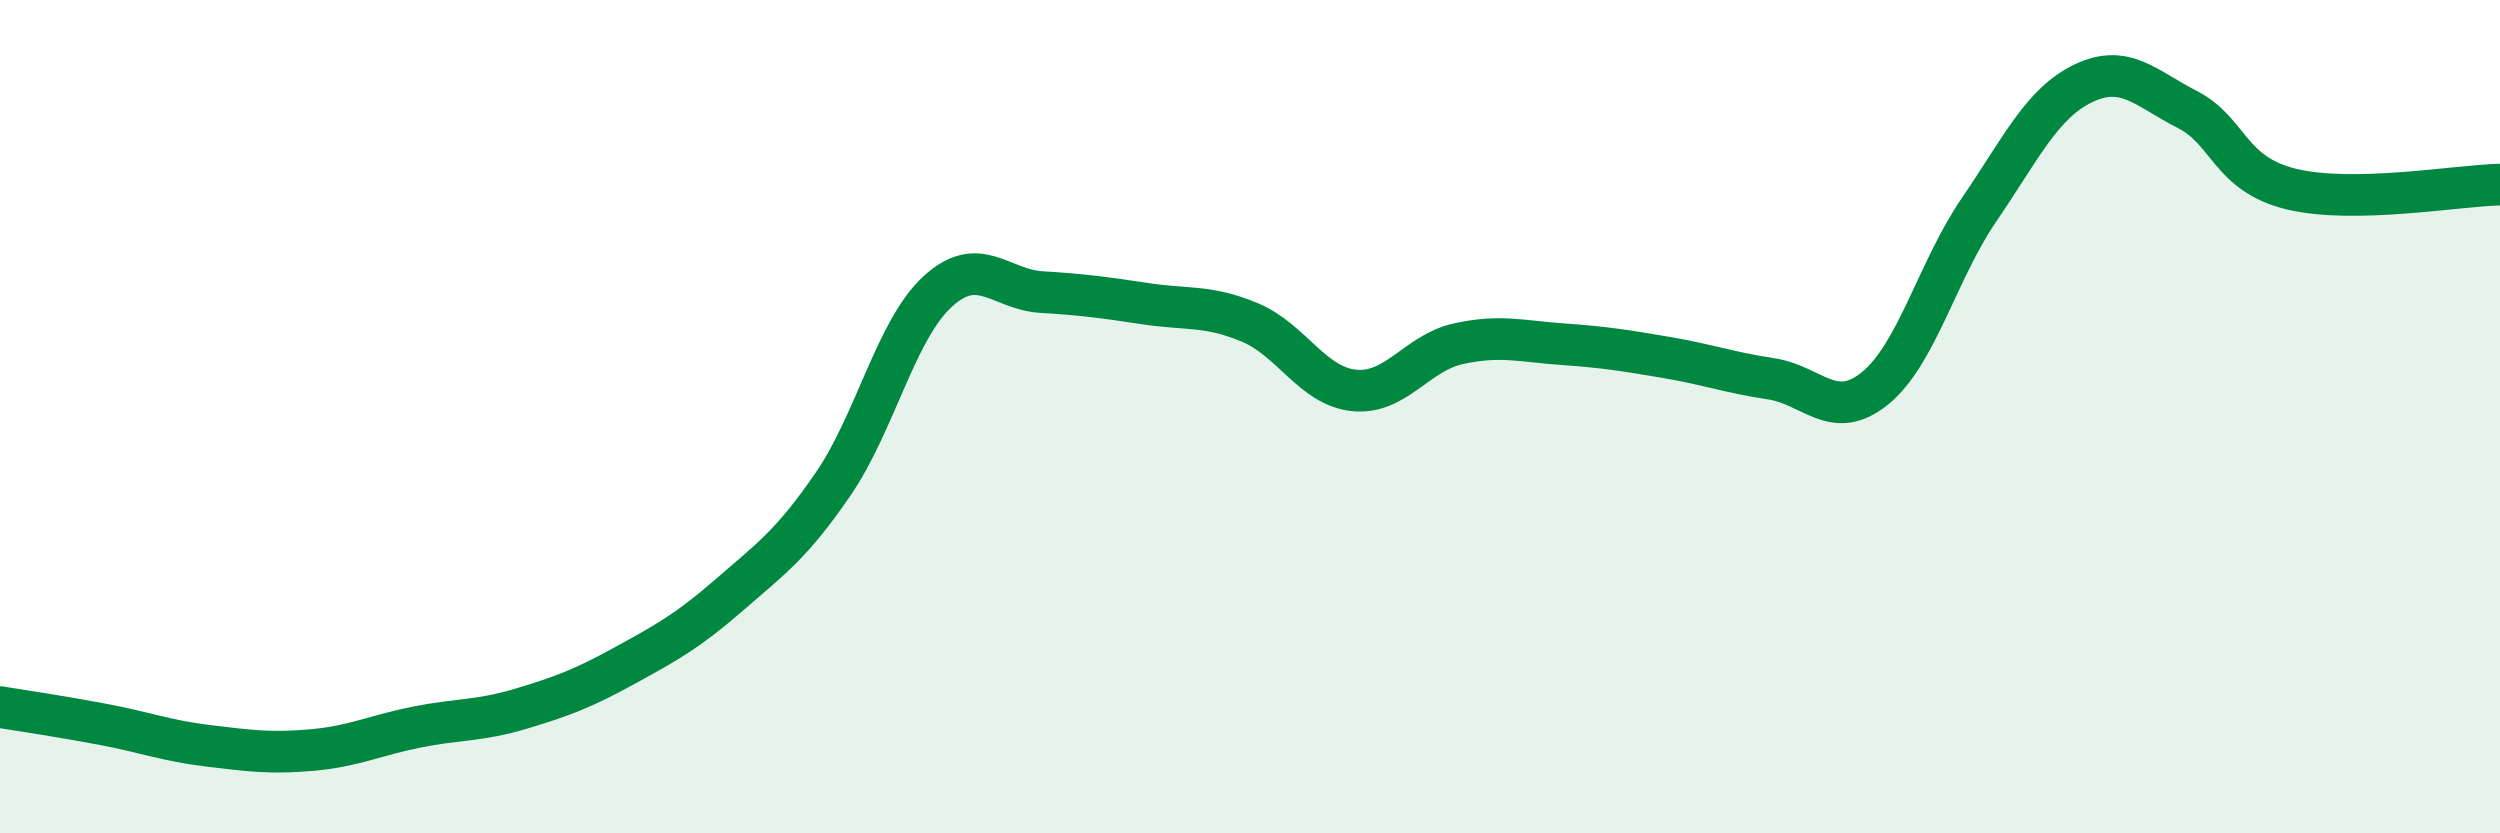
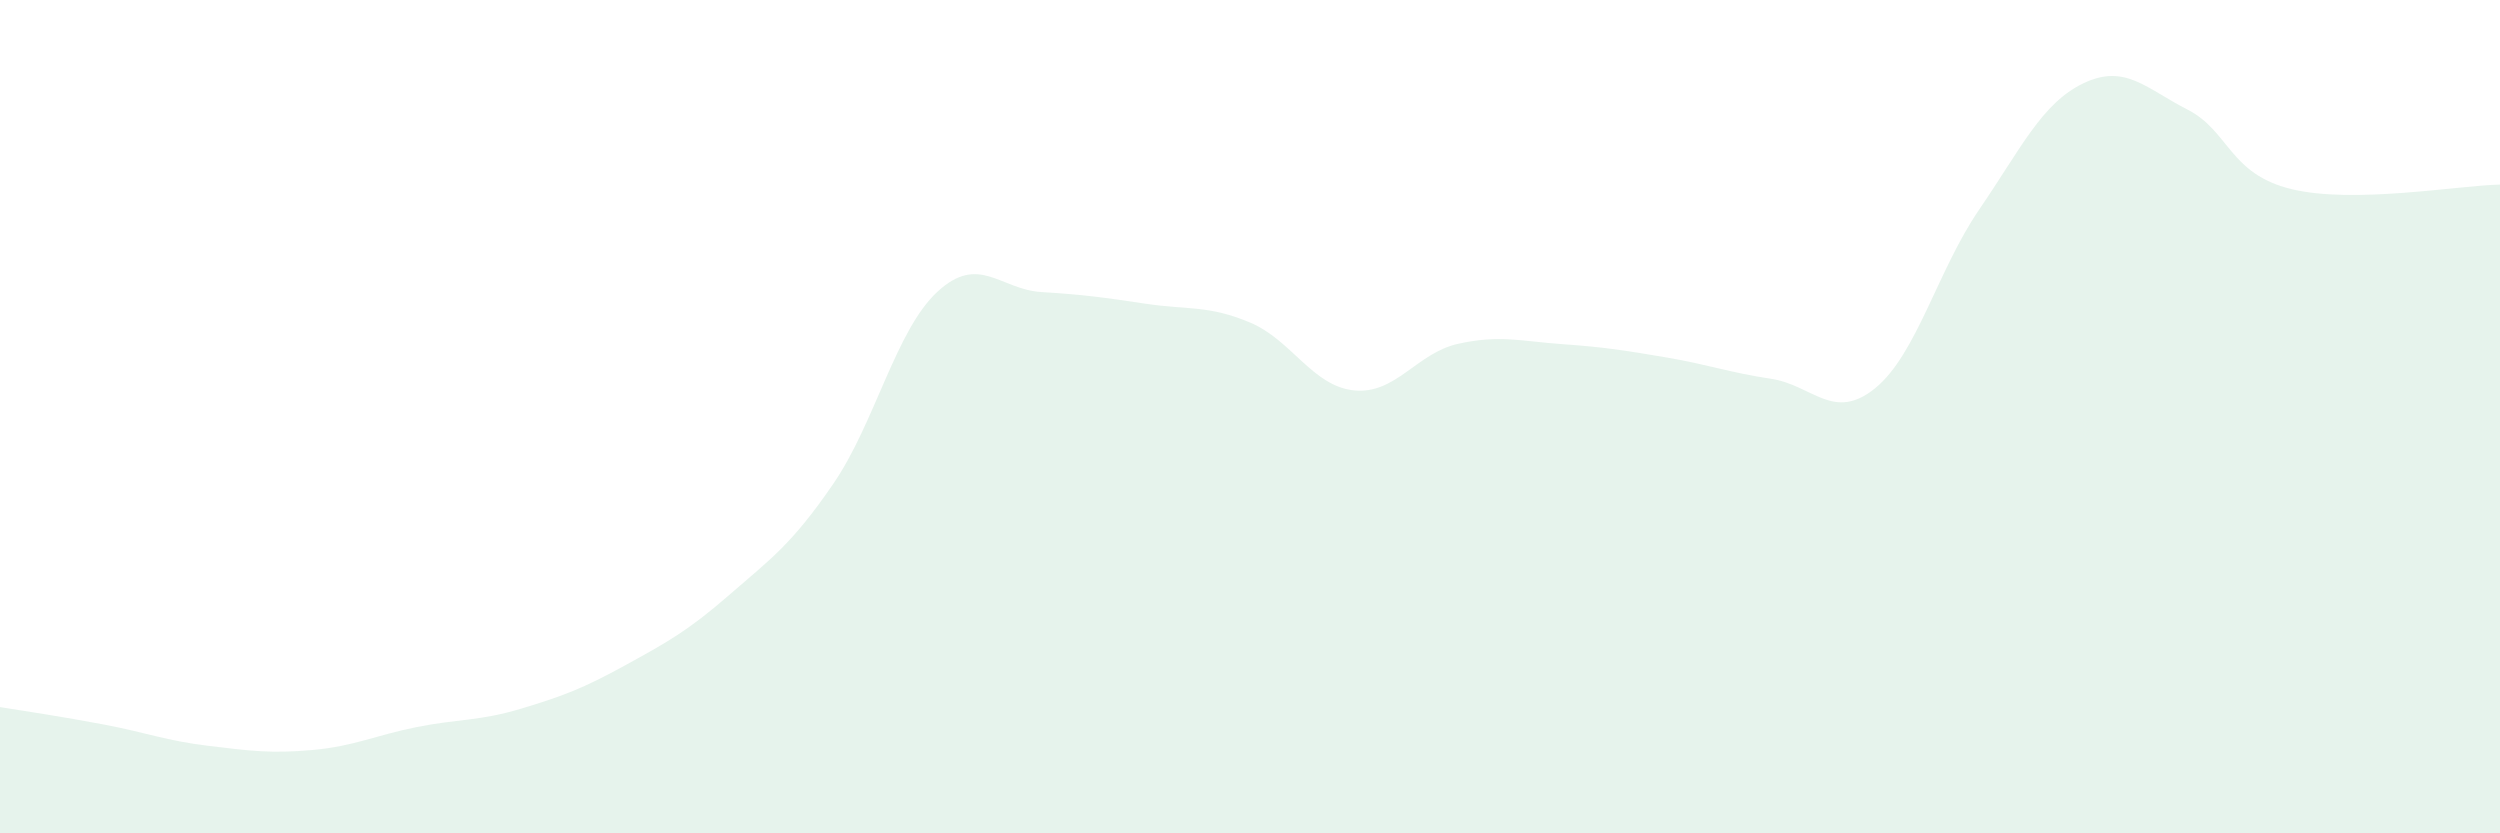
<svg xmlns="http://www.w3.org/2000/svg" width="60" height="20" viewBox="0 0 60 20">
  <path d="M 0,16.97 C 0.5,17.05 1.5,17.2 2.5,17.39 C 3.5,17.58 4,17.78 5,17.9 C 6,18.02 6.5,18.09 7.5,18 C 8.5,17.91 9,17.65 10,17.45 C 11,17.25 11.5,17.31 12.5,17.01 C 13.5,16.71 14,16.52 15,15.97 C 16,15.42 16.5,15.15 17.5,14.28 C 18.5,13.41 19,13.07 20,11.61 C 21,10.15 21.5,7.92 22.5,7 C 23.5,6.08 24,6.95 25,7.01 C 26,7.07 26.5,7.14 27.5,7.29 C 28.5,7.44 29,7.32 30,7.74 C 31,8.16 31.5,9.27 32.5,9.37 C 33.5,9.47 34,8.47 35,8.25 C 36,8.03 36.5,8.19 37.5,8.26 C 38.5,8.33 39,8.41 40,8.58 C 41,8.75 41.5,8.94 42.5,9.09 C 43.5,9.24 44,10.13 45,9.32 C 46,8.51 46.5,6.49 47.5,5.03 C 48.5,3.57 49,2.48 50,2 C 51,1.52 51.5,2.12 52.5,2.63 C 53.5,3.14 53.5,4.18 55,4.54 C 56.5,4.9 59,4.45 60,4.43L60 20L0 20Z" fill="#008740" opacity="0.1" stroke-linecap="round" stroke-linejoin="round" />
-   <path d="M 0,16.97 C 0.5,17.05 1.5,17.2 2.5,17.39 C 3.5,17.58 4,17.78 5,17.9 C 6,18.02 6.5,18.09 7.5,18 C 8.5,17.91 9,17.65 10,17.45 C 11,17.25 11.5,17.31 12.5,17.01 C 13.5,16.71 14,16.52 15,15.97 C 16,15.42 16.5,15.15 17.5,14.28 C 18.5,13.41 19,13.07 20,11.61 C 21,10.15 21.5,7.92 22.5,7 C 23.5,6.08 24,6.95 25,7.01 C 26,7.07 26.5,7.14 27.5,7.29 C 28.5,7.44 29,7.32 30,7.74 C 31,8.16 31.5,9.27 32.5,9.37 C 33.5,9.47 34,8.47 35,8.25 C 36,8.03 36.5,8.19 37.5,8.26 C 38.5,8.33 39,8.41 40,8.58 C 41,8.75 41.5,8.94 42.5,9.09 C 43.5,9.24 44,10.13 45,9.32 C 46,8.51 46.5,6.49 47.5,5.03 C 48.5,3.57 49,2.48 50,2 C 51,1.52 51.5,2.12 52.5,2.63 C 53.5,3.14 53.5,4.18 55,4.54 C 56.5,4.9 59,4.45 60,4.43" stroke="#008740" stroke-width="1" fill="none" stroke-linecap="round" stroke-linejoin="round" />
</svg>